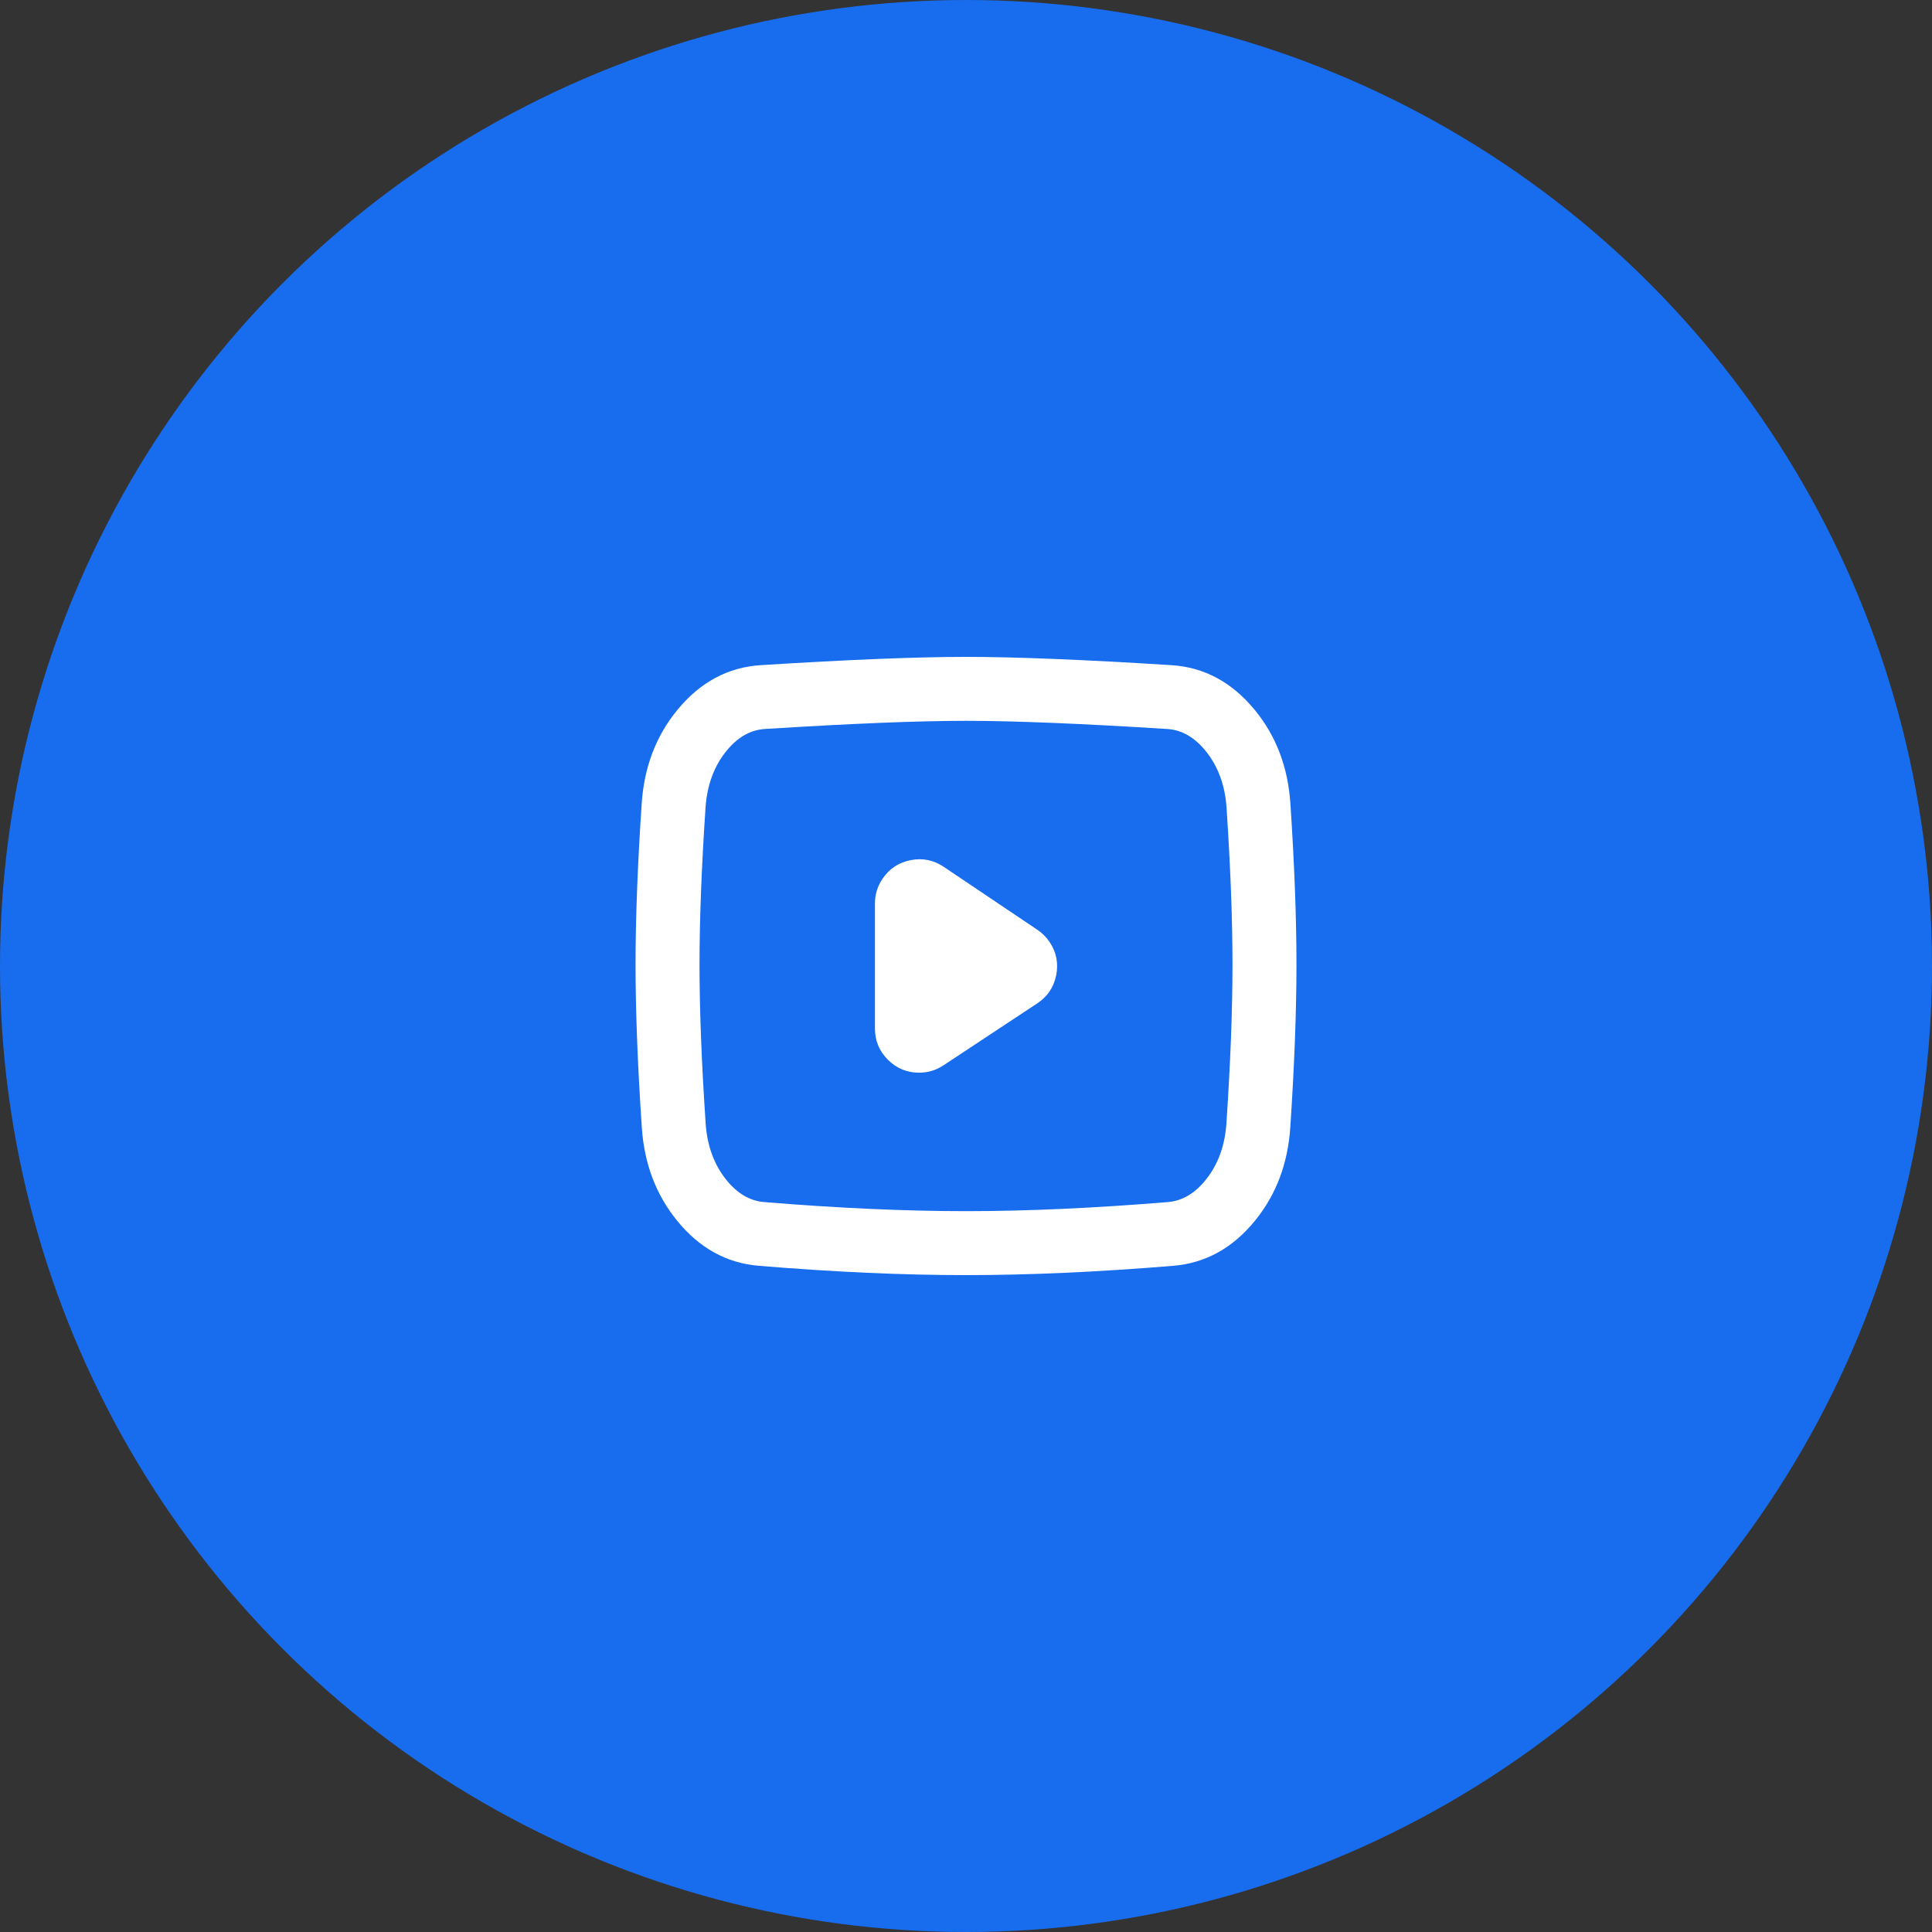
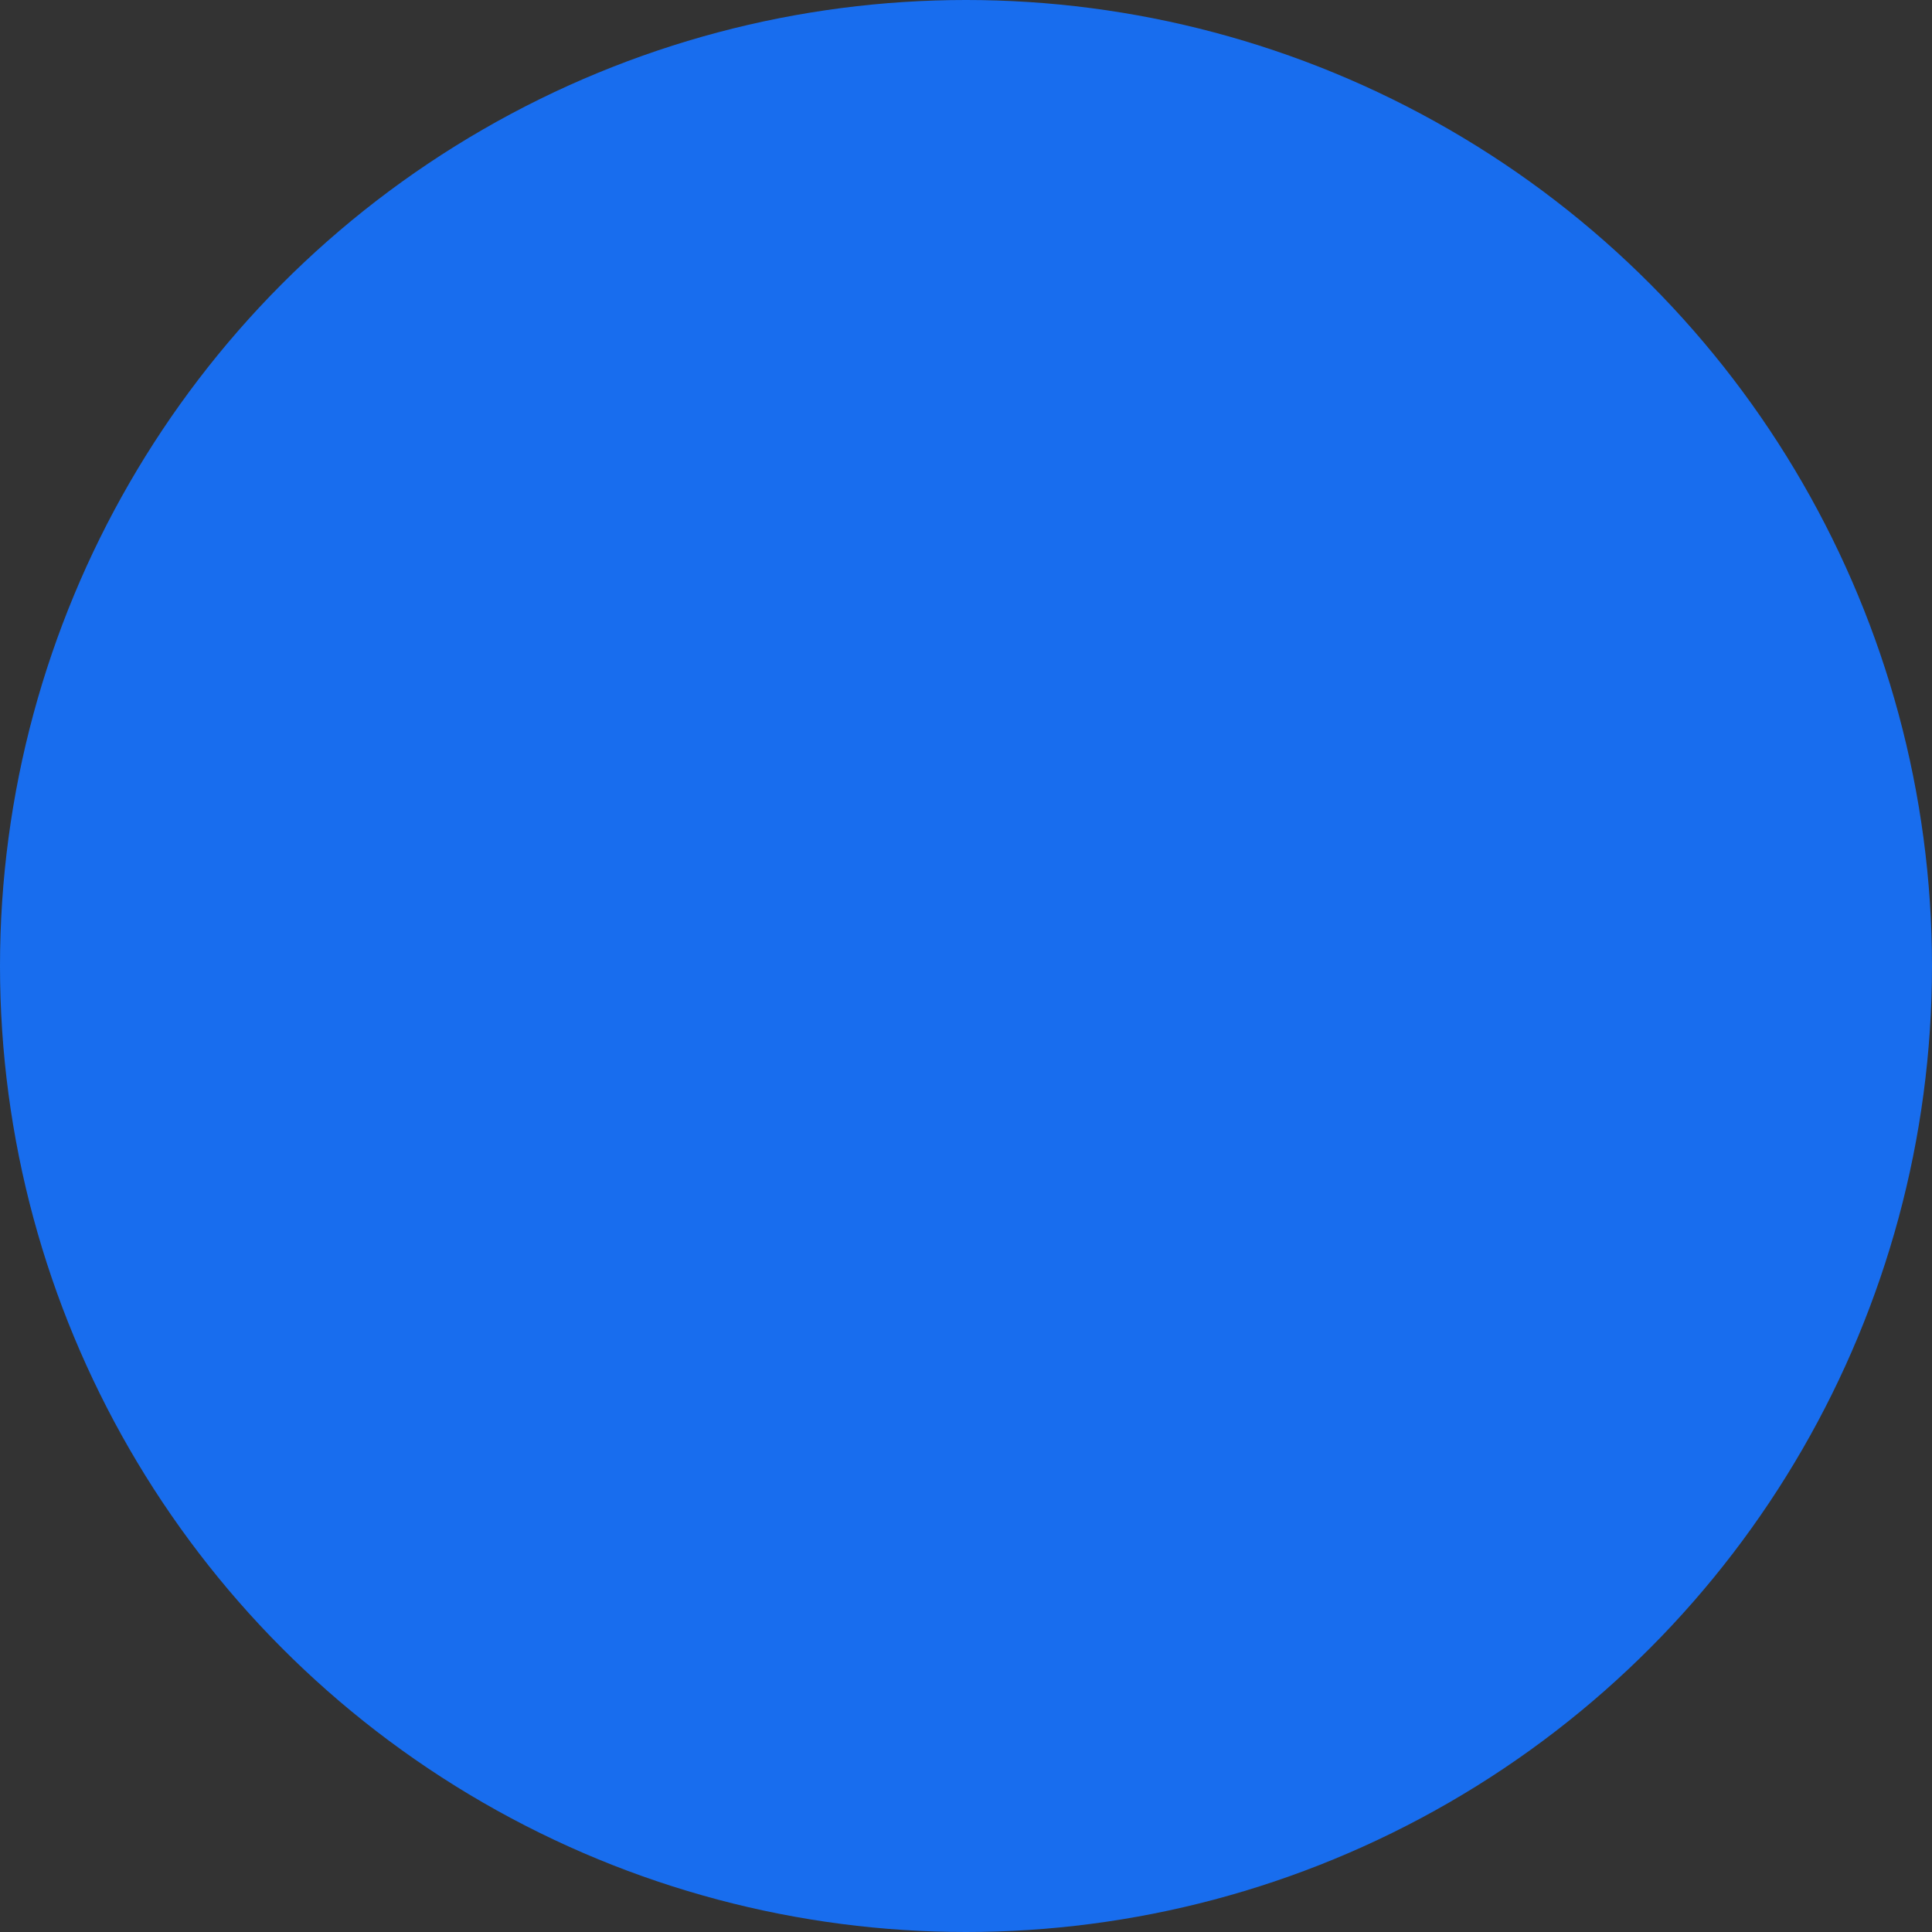
<svg xmlns="http://www.w3.org/2000/svg" fill="none" width="100" height="100">
  <rect width="100%" height="100%" fill="#333333" stroke="none" />
  <defs>
    <clipPath id="a">
      <rect width="100" height="100" rx="0" />
    </clipPath>
  </defs>
  <g clip-path="url(#a)">
    <circle cx="50" cy="50" fill="#186DEE" r="50" />
-     <path d="M35.057 36.75q-1.655 2.014-1.843 4.845-.318 4.753-.318 8.327 0 3.618.325 8.443.188 2.794 1.81 4.799 1.737 2.147 4.248 2.354Q45.127 66 50 66q4.876 0 10.725-.482 2.513-.207 4.25-2.356 1.622-2.005 1.809-4.8.32-4.79.32-8.44 0-3.606-.313-8.324-.187-2.831-1.842-4.848-1.775-2.162-4.324-2.322Q53.807 34 50 34q-3.809 0-10.62.428-2.549.16-4.323 2.321Zm1.15 13.172q0-3.464.31-8.107.118-1.771 1.098-2.965.86-1.048 1.972-1.118Q46.295 37.31 50 37.31q3.704 0 10.416.422 1.112.07 1.973 1.118.98 1.196 1.098 2.967.306 4.609.306 8.105 0 3.54-.313 8.218-.117 1.75-1.08 2.94-.847 1.048-1.948 1.139-5.714.47-10.452.47-4.737 0-10.449-.47-1.1-.09-1.947-1.137-.962-1.19-1.08-2.94-.317-4.714-.317-8.22Zm10.927-5.4q-.93.181-1.458.967-.389.579-.389 1.275v6.471q0 .947.67 1.617t1.616.67q.687 0 1.26-.38l4.854-3.207q.79-.522.98-1.45.188-.928-.334-1.718-.252-.381-.631-.636l-4.854-3.264q-.785-.528-1.714-.346Z" fill-rule="evenodd" fill="#FFF" style="mix-blend-mode:passthrough" />
  </g>
</svg>